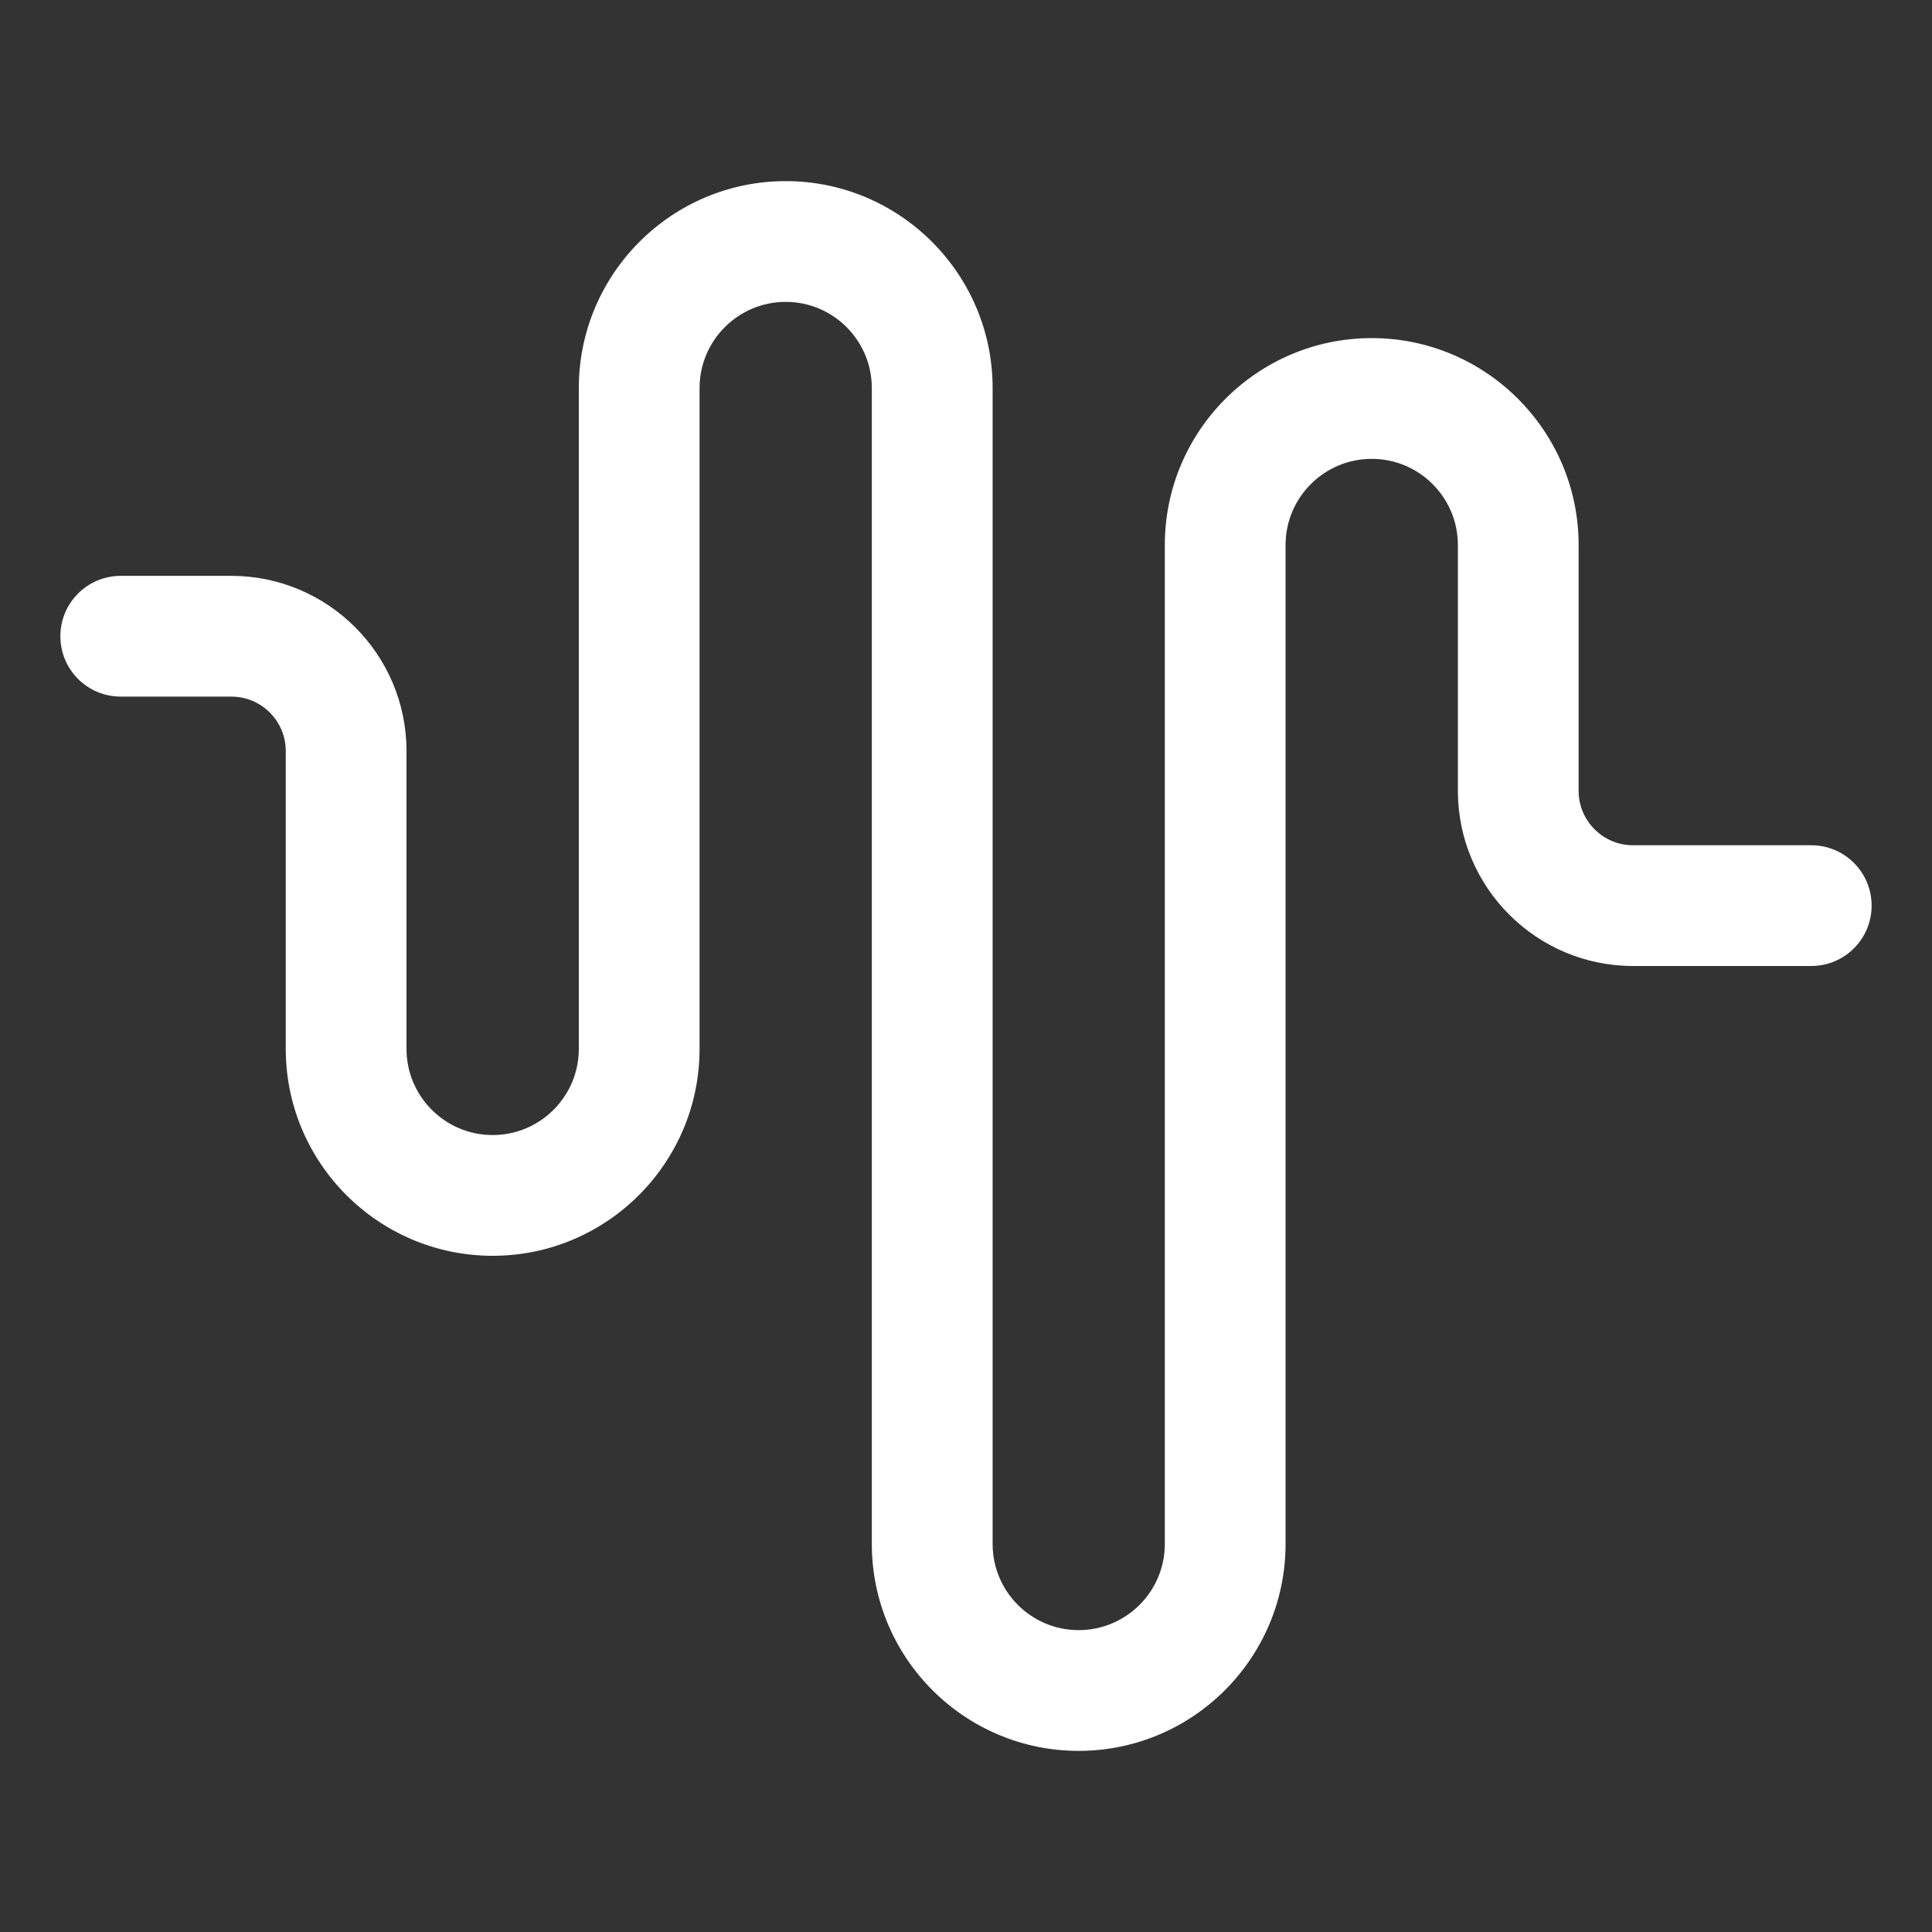
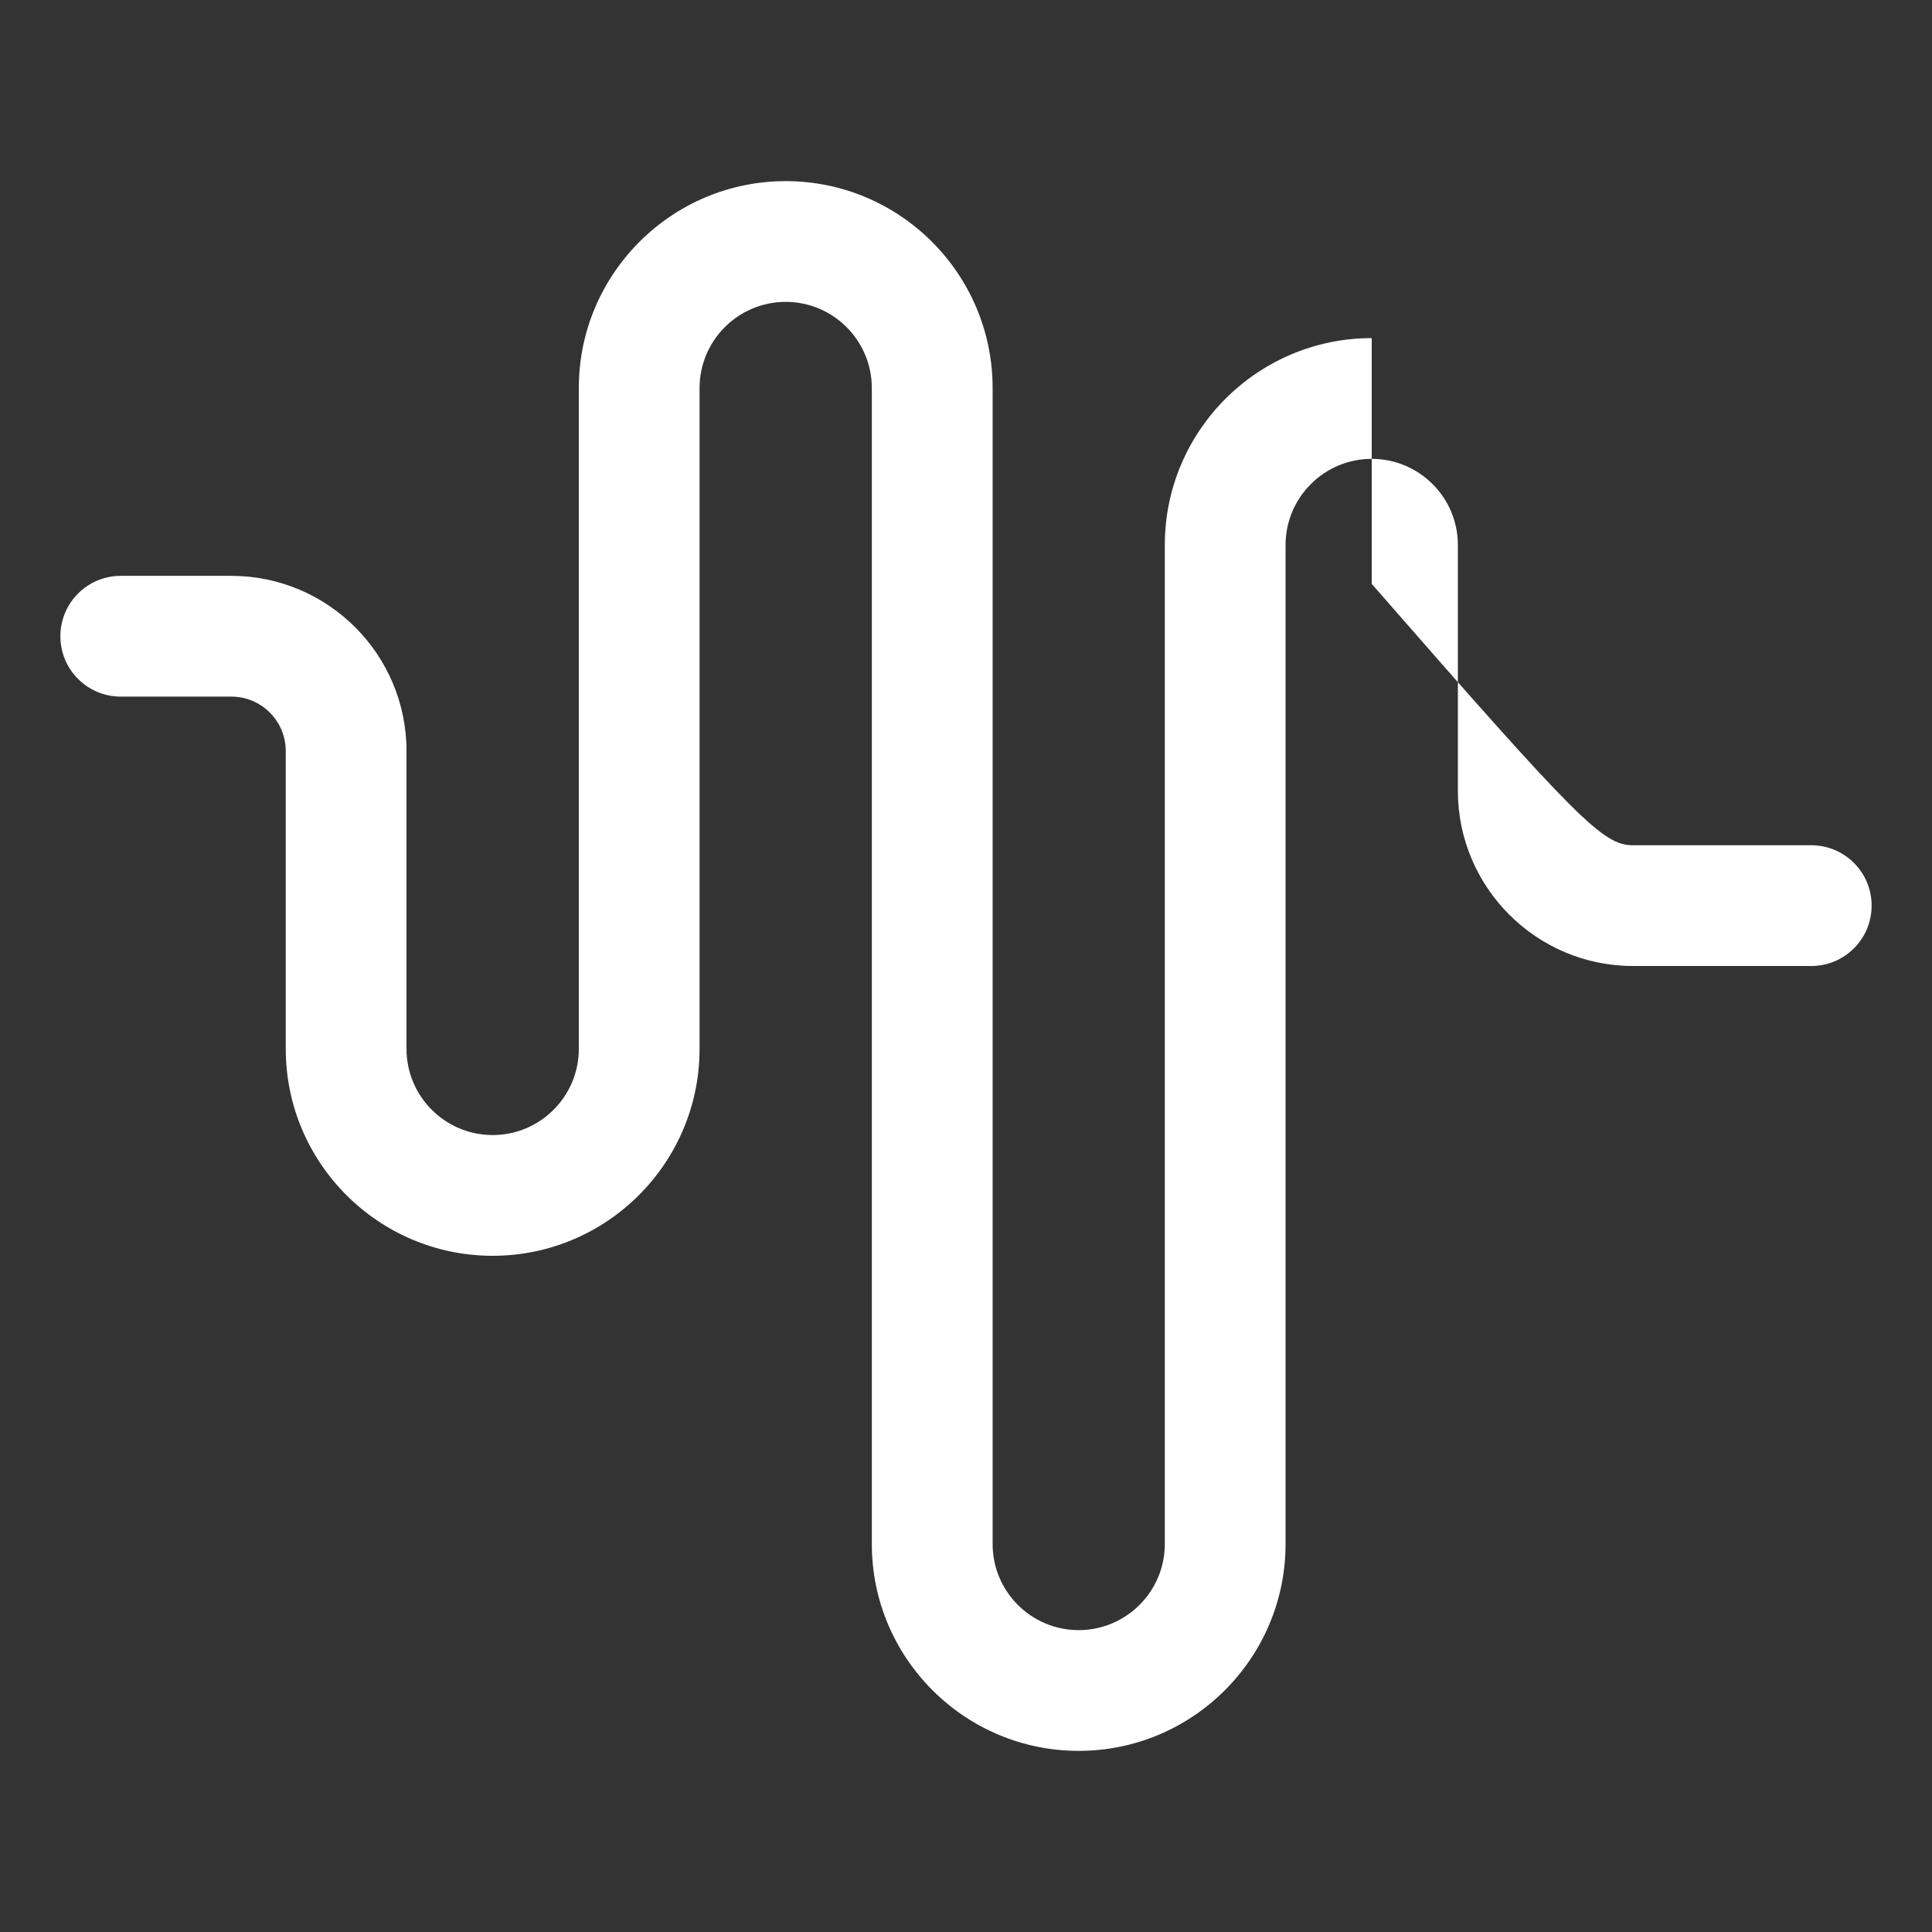
<svg xmlns="http://www.w3.org/2000/svg" id="Layer_1" style="enable-background:new 0 0 32 32;" version="1.1" viewBox="0 0 32 32" xml:space="preserve">
  <rect x="0" y="0" width="32" height="32" fill="#333333" stroke="none" />
  <style type="text/css">
	.st0{clip-path:url(#SVGID_2_);}
	.st1{clip-path:url(#SVGID_4_);}
</style>
  <g>
-     <path fill="#FFFFFF" d="M17.866,29c-1.889,0-3.426-1.537-3.426-3.427V6.427   C14.44,5.64,13.801,5,13.014,5s-1.427,0.64-1.427,1.427v10.946   c0,1.89-1.537,3.427-3.427,3.427s-3.427-1.537-3.427-3.427v-4.934   c0-0.497-0.404-0.901-0.901-0.901H2c-0.553,0-1-0.448-1-1s0.447-1,1-1h1.832   c1.6,0,2.901,1.302,2.901,2.901v4.934c0,0.787,0.64,1.427,1.427,1.427   s1.427-0.64,1.427-1.427V6.427C9.587,4.537,11.124,3,13.014,3   s3.427,1.537,3.427,3.427v19.146C16.44,26.36,17.08,27,17.866,27   c0.787,0,1.427-0.64,1.427-1.427V9.027c0-1.89,1.537-3.427,3.427-3.427   s3.427,1.537,3.427,3.427v4.071C26.146,13.595,26.551,14,27.048,14H30   c0.553,0,1,0.448,1,1s-0.447,1-1,1h-2.952c-1.6,0-2.901-1.302-2.901-2.902V9.027   c0-0.787-0.64-1.427-1.427-1.427s-1.427,0.64-1.427,1.427v16.546   C21.293,27.463,19.756,29,17.866,29z" />
+     <path fill="#FFFFFF" d="M17.866,29c-1.889,0-3.426-1.537-3.426-3.427V6.427   C14.44,5.64,13.801,5,13.014,5s-1.427,0.64-1.427,1.427v10.946   c0,1.89-1.537,3.427-3.427,3.427s-3.427-1.537-3.427-3.427v-4.934   c0-0.497-0.404-0.901-0.901-0.901H2c-0.553,0-1-0.448-1-1s0.447-1,1-1h1.832   c1.6,0,2.901,1.302,2.901,2.901v4.934c0,0.787,0.64,1.427,1.427,1.427   s1.427-0.64,1.427-1.427V6.427C9.587,4.537,11.124,3,13.014,3   s3.427,1.537,3.427,3.427v19.146C16.44,26.36,17.08,27,17.866,27   c0.787,0,1.427-0.64,1.427-1.427V9.027c0-1.89,1.537-3.427,3.427-3.427   v4.071C26.146,13.595,26.551,14,27.048,14H30   c0.553,0,1,0.448,1,1s-0.447,1-1,1h-2.952c-1.6,0-2.901-1.302-2.901-2.902V9.027   c0-0.787-0.64-1.427-1.427-1.427s-1.427,0.64-1.427,1.427v16.546   C21.293,27.463,19.756,29,17.866,29z" />
  </g>
</svg>